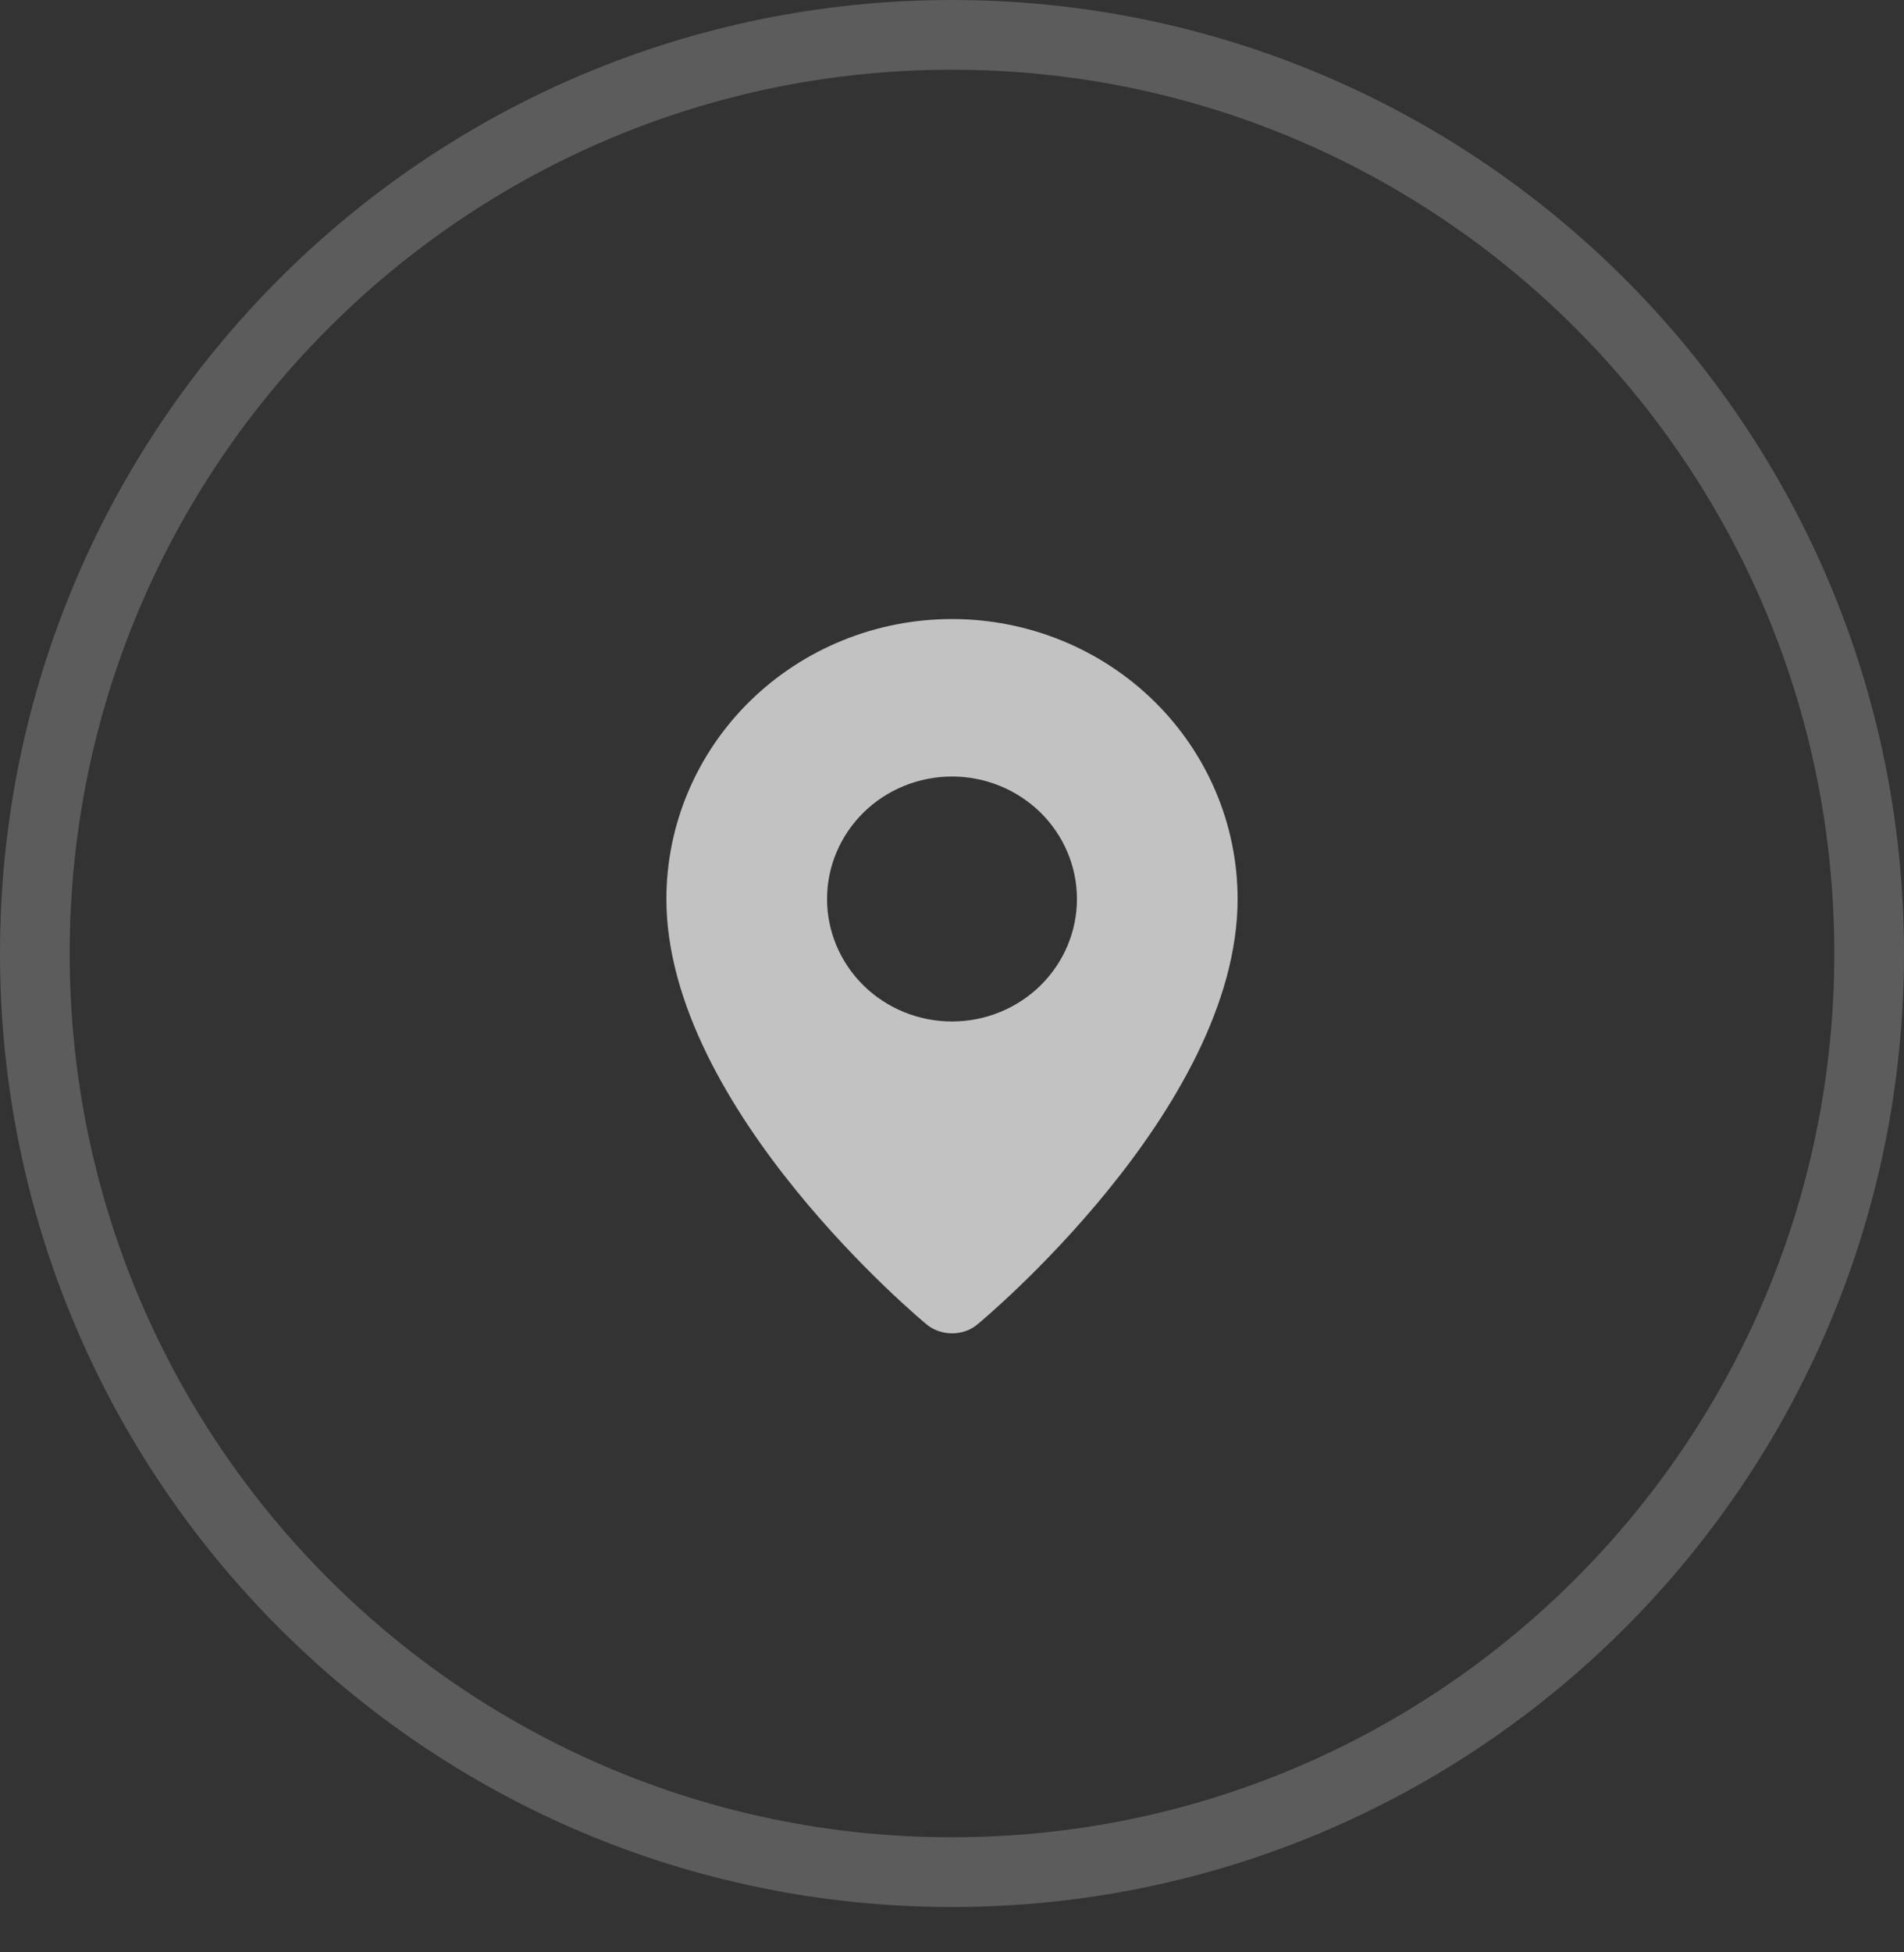
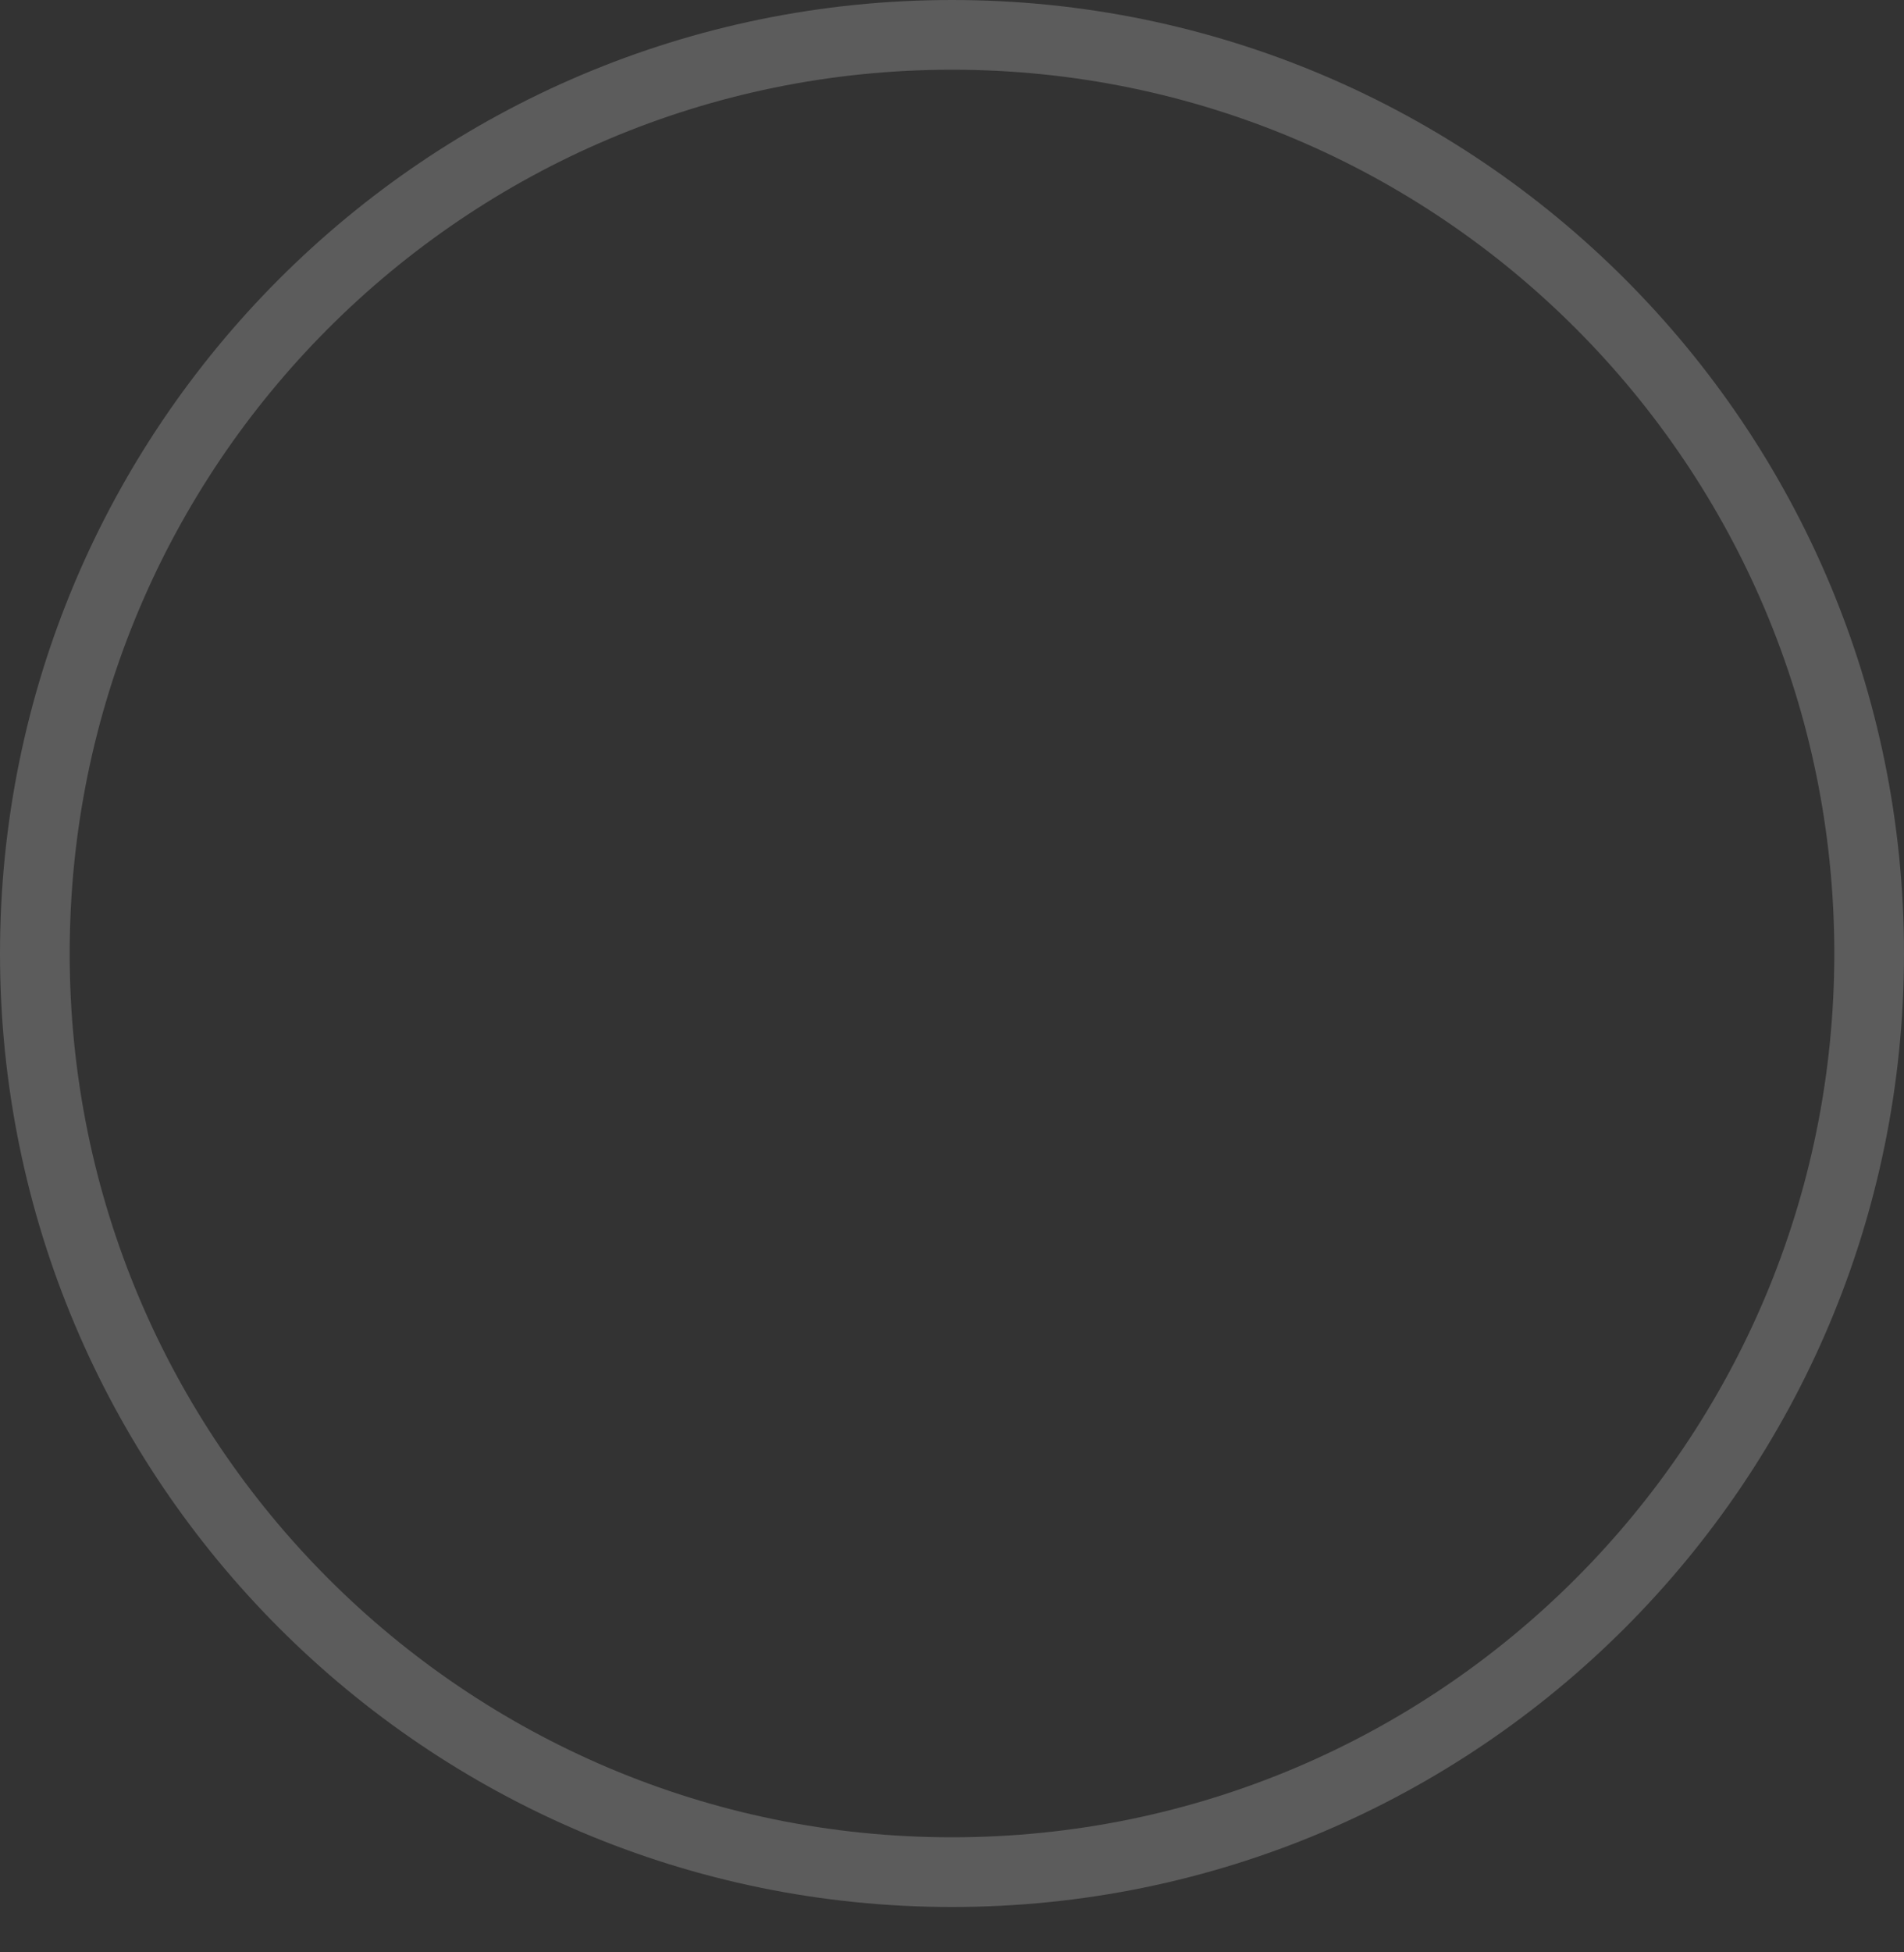
<svg xmlns="http://www.w3.org/2000/svg" width="40" height="41" viewBox="0 0 40 41" fill="none">
  <rect x="0" y="0" width="40" height="41" fill="#333333" stroke="none" />
  <path d="M20 0.732C30.64 0.732 39.268 9.369 39.268 20.024C39.267 30.68 30.64 39.315 20 39.315C9.36 39.315 0.733 30.68 0.732 20.024C0.732 9.369 9.359 0.732 20 0.732Z" stroke="white" stroke-opacity="0.2" stroke-width="1.464" />
-   <path opacity="0.7" fill-rule="evenodd" clip-rule="evenodd" d="M19.447 27.796C19.447 27.796 14 23.302 14 18.879C14 17.32 14.632 15.825 15.757 14.722C16.883 13.619 18.409 13 20 13C21.591 13 23.117 13.619 24.243 14.722C25.368 15.825 26 17.32 26 18.879C26 23.302 20.553 27.796 20.553 27.796C20.25 28.069 19.752 28.067 19.447 27.796ZM20 21.451C20.345 21.451 20.686 21.385 21.005 21.255C21.323 21.126 21.612 20.937 21.856 20.698C22.1 20.459 22.293 20.175 22.425 19.863C22.557 19.551 22.625 19.217 22.625 18.879C22.625 18.541 22.557 18.207 22.425 17.895C22.293 17.583 22.1 17.299 21.856 17.06C21.612 16.822 21.323 16.632 21.005 16.503C20.686 16.373 20.345 16.307 20 16.307C19.304 16.307 18.636 16.578 18.144 17.06C17.652 17.543 17.375 18.197 17.375 18.879C17.375 19.561 17.652 20.215 18.144 20.698C18.636 21.18 19.304 21.451 20 21.451Z" fill="white" />
</svg>